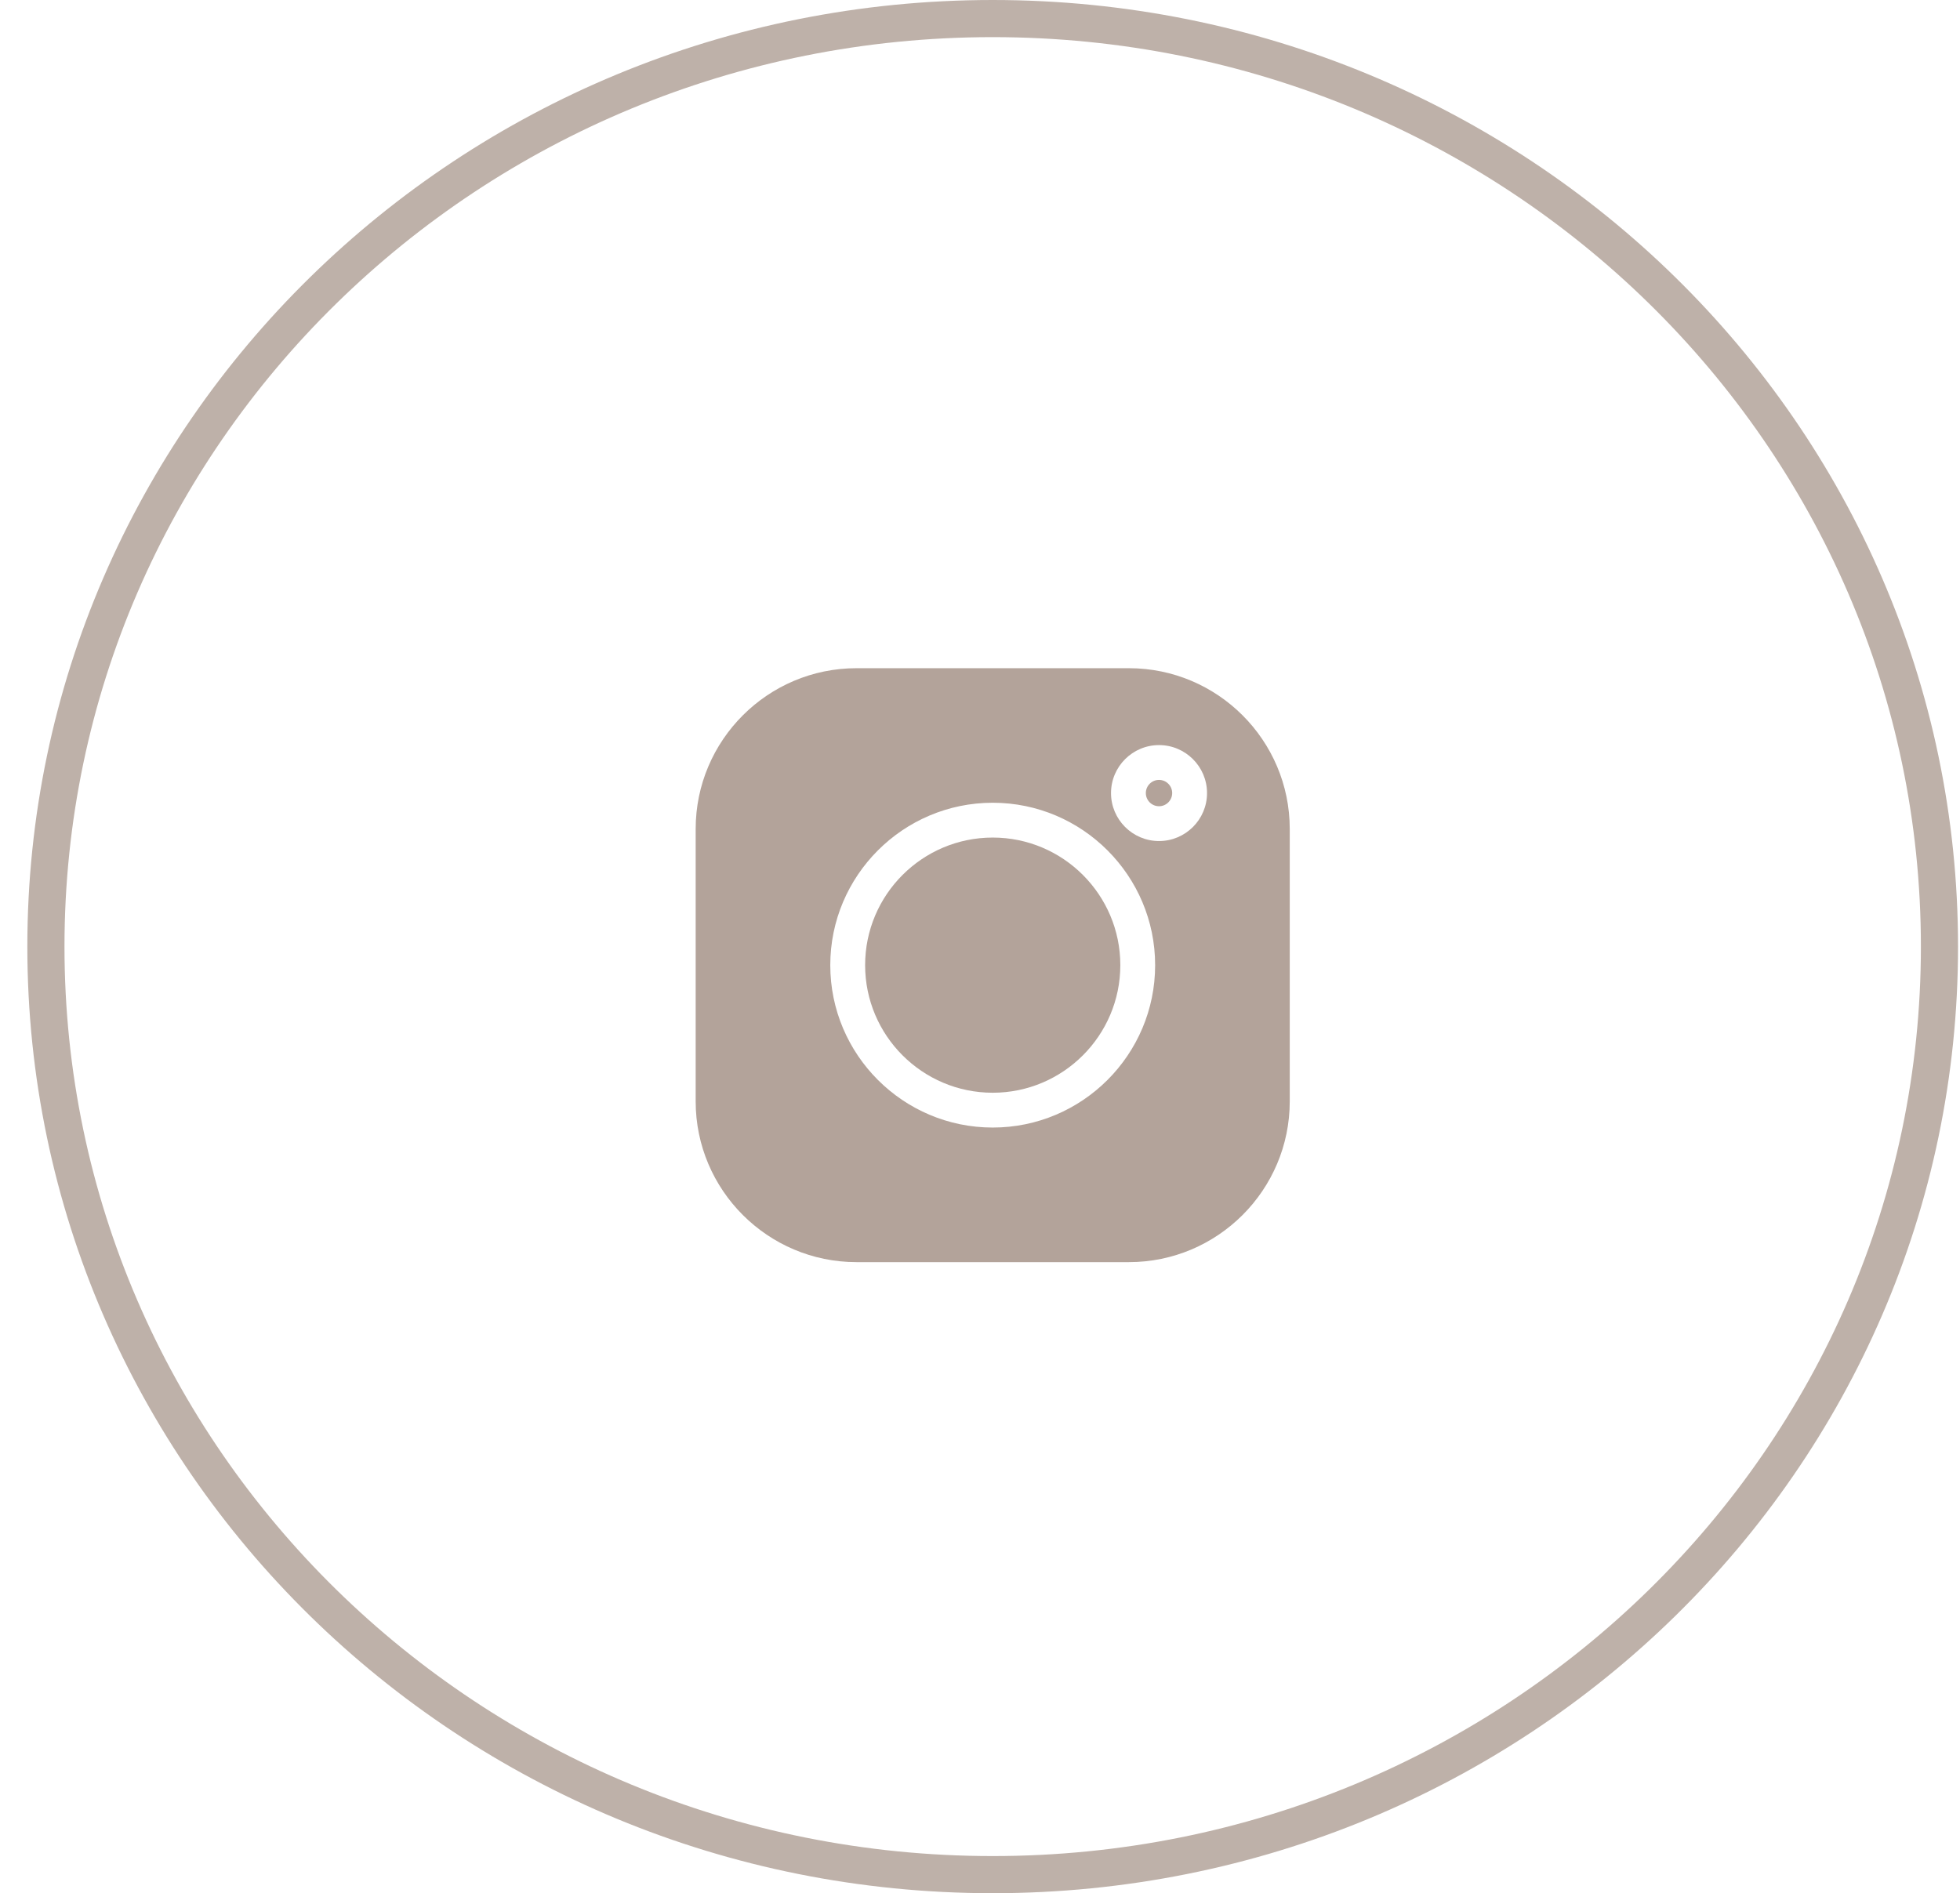
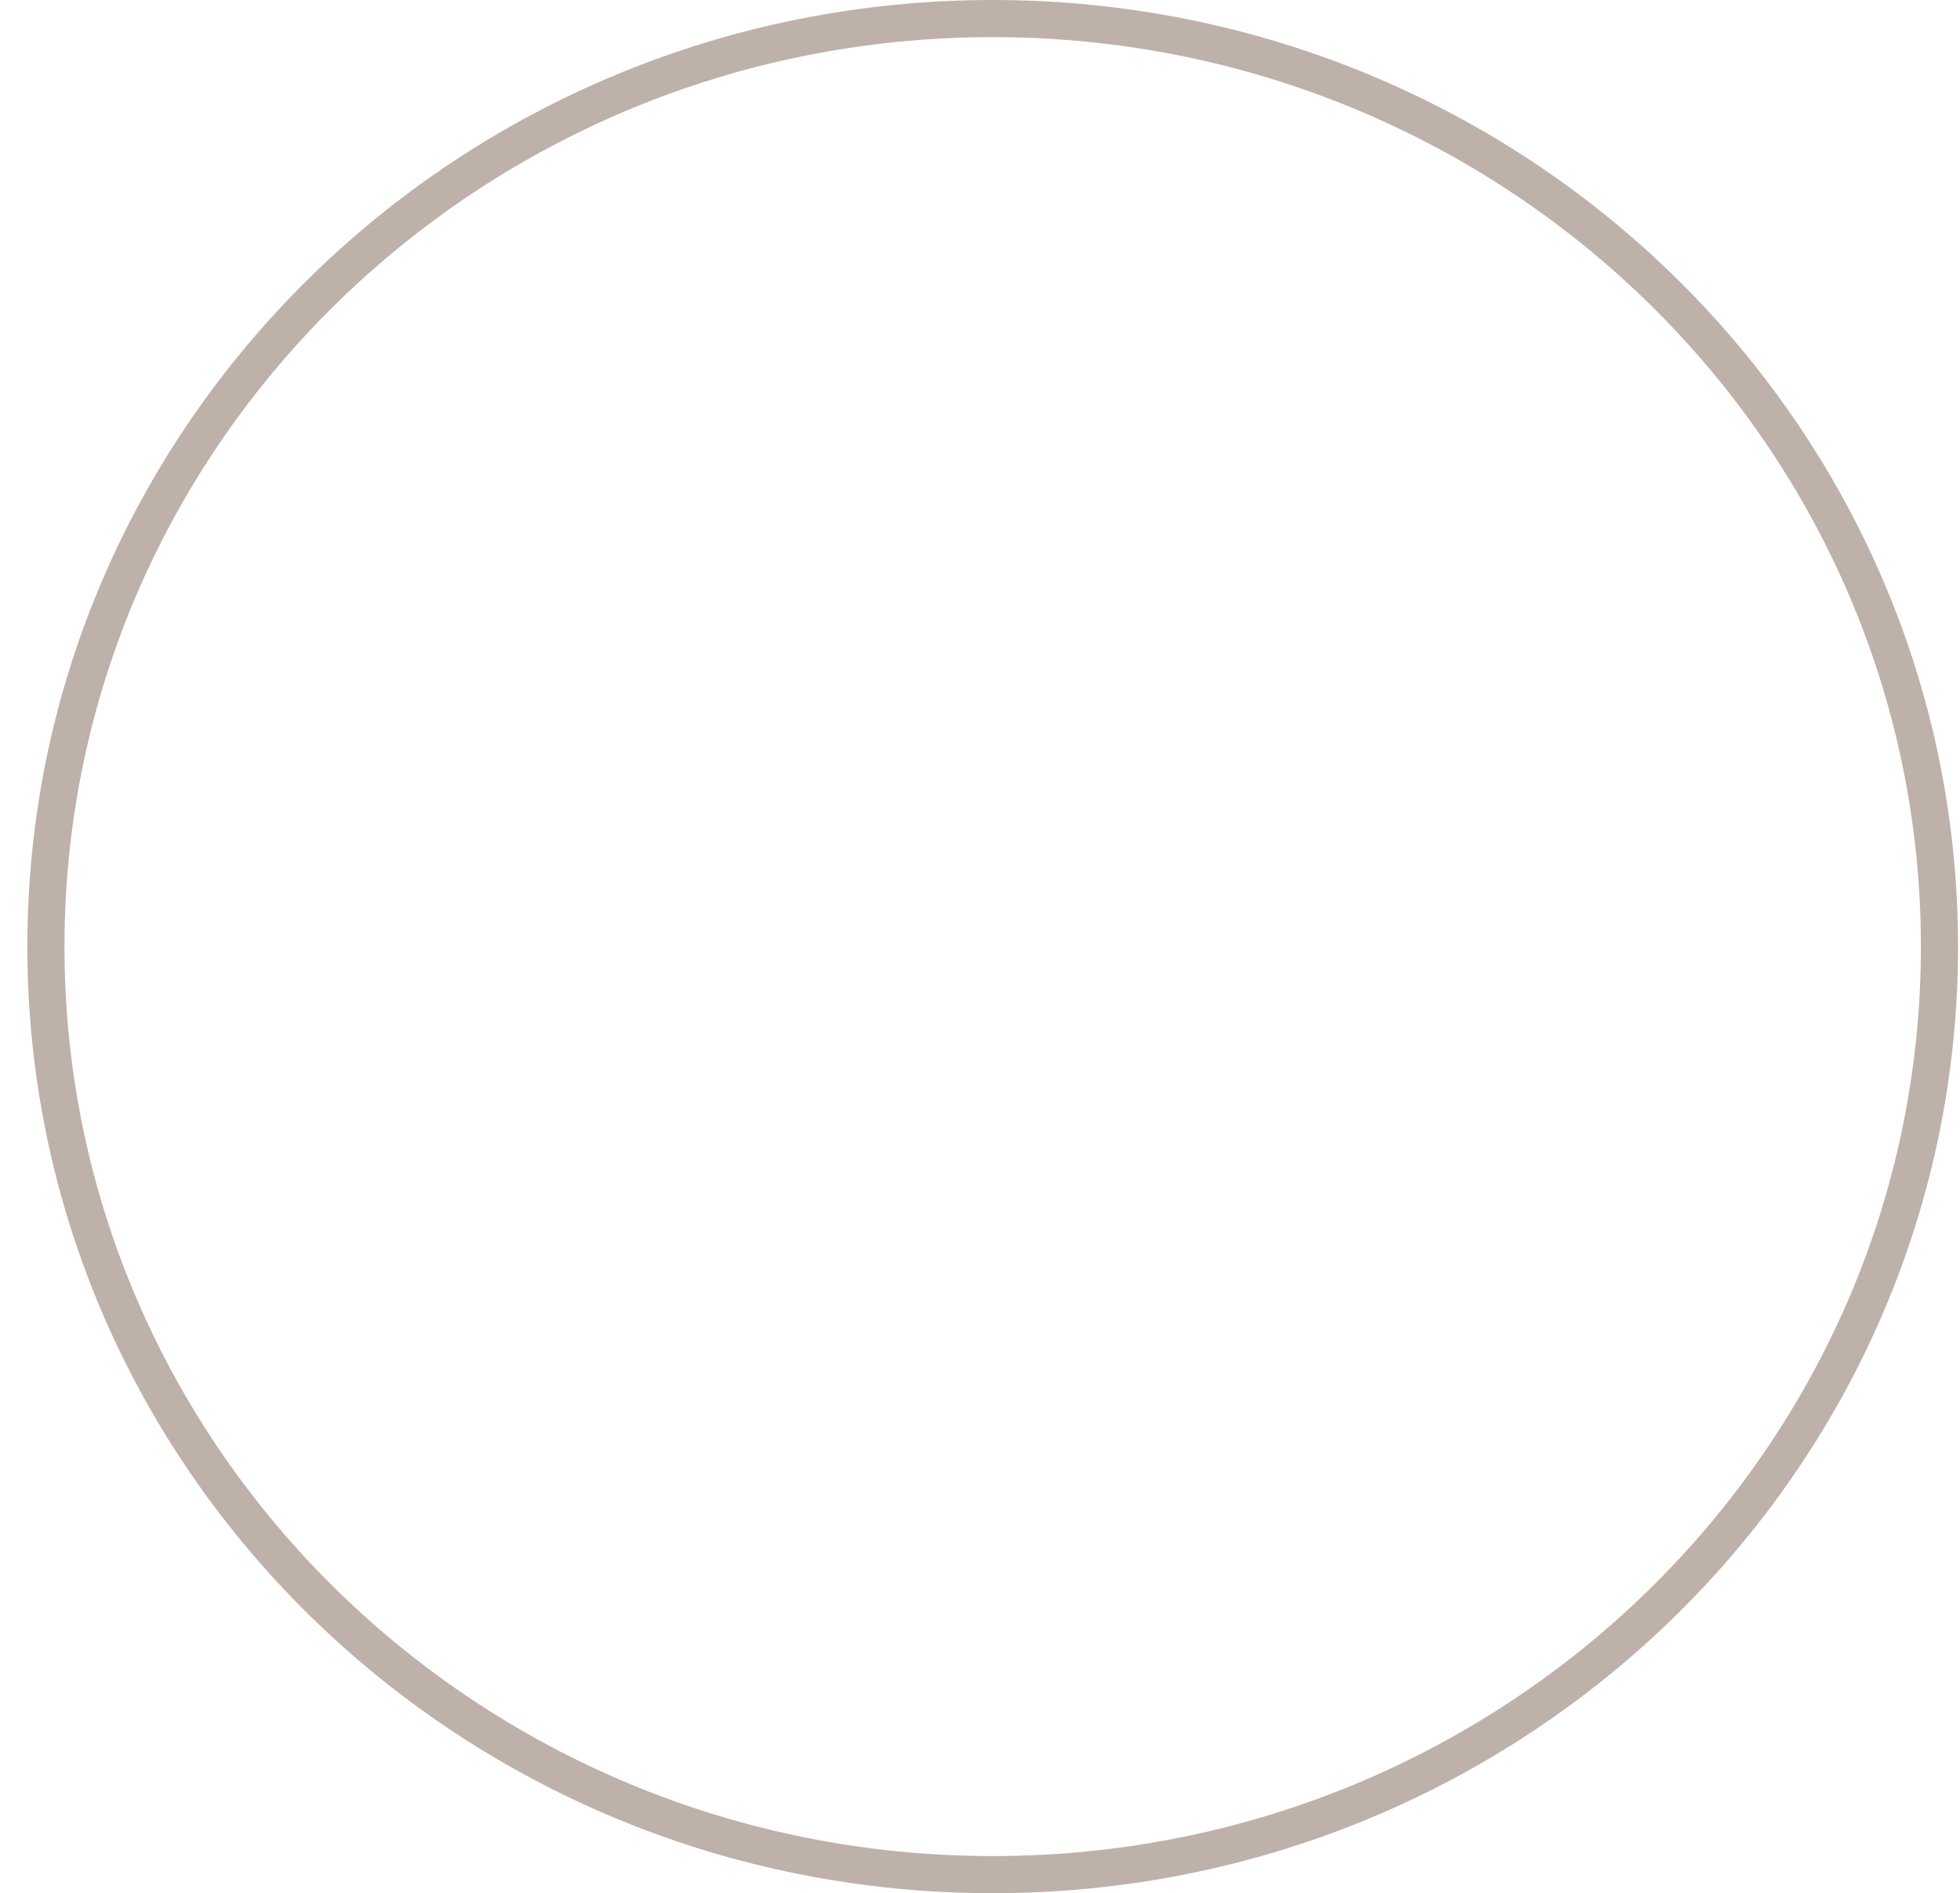
<svg xmlns="http://www.w3.org/2000/svg" width="59" height="57" viewBox="0 0 59 57" fill="none">
  <path d="M58.382 28.5C58.382 43.921 45.633 56.441 29.882 56.441C14.132 56.441 1.382 43.921 1.382 28.5C1.382 13.079 14.132 0.559 29.882 0.559C45.633 0.559 58.382 13.079 58.382 28.5Z" stroke="#BEB1A9" stroke-width="1.118" />
  <g clip-path="url(#clip0_406_23)">
-     <path d="M33.983 20.118H25.782C23.113 20.118 20.941 22.289 20.941 24.958V33.16C20.941 35.829 23.113 38 25.782 38H33.983C36.652 38 38.824 35.829 38.824 33.16V24.958C38.824 22.289 36.652 20.118 33.983 20.118V20.118ZM29.883 33.948C27.186 33.948 24.993 31.755 24.993 29.059C24.993 26.363 27.186 24.169 29.883 24.169C32.579 24.169 34.772 26.363 34.772 29.059C34.772 31.755 32.579 33.948 29.883 33.948ZM34.889 25.322C34.092 25.322 33.444 24.674 33.444 23.878C33.444 23.081 34.092 22.433 34.889 22.433C35.686 22.433 36.334 23.081 36.334 23.878C36.334 24.674 35.686 25.322 34.889 25.322Z" fill="#B3A39A" />
    <path d="M29.883 25.217C27.765 25.217 26.042 26.94 26.042 29.058C26.042 31.177 27.765 32.9 29.883 32.9C32.001 32.9 33.724 31.177 33.724 29.058C33.724 26.94 32.001 25.217 29.883 25.217Z" fill="#B3A39A" />
    <path d="M34.889 23.481C34.67 23.481 34.492 23.659 34.492 23.877C34.492 24.096 34.67 24.274 34.889 24.274C35.107 24.274 35.285 24.096 35.285 23.877C35.285 23.659 35.107 23.481 34.889 23.481Z" fill="#B3A39A" />
  </g>
  <defs>
    <clipPath id="clip0_406_23">
-       <rect width="17.882" height="17.882" fill="white" transform="translate(20.941 20.118)" />
-     </clipPath>
+       </clipPath>
  </defs>
</svg>